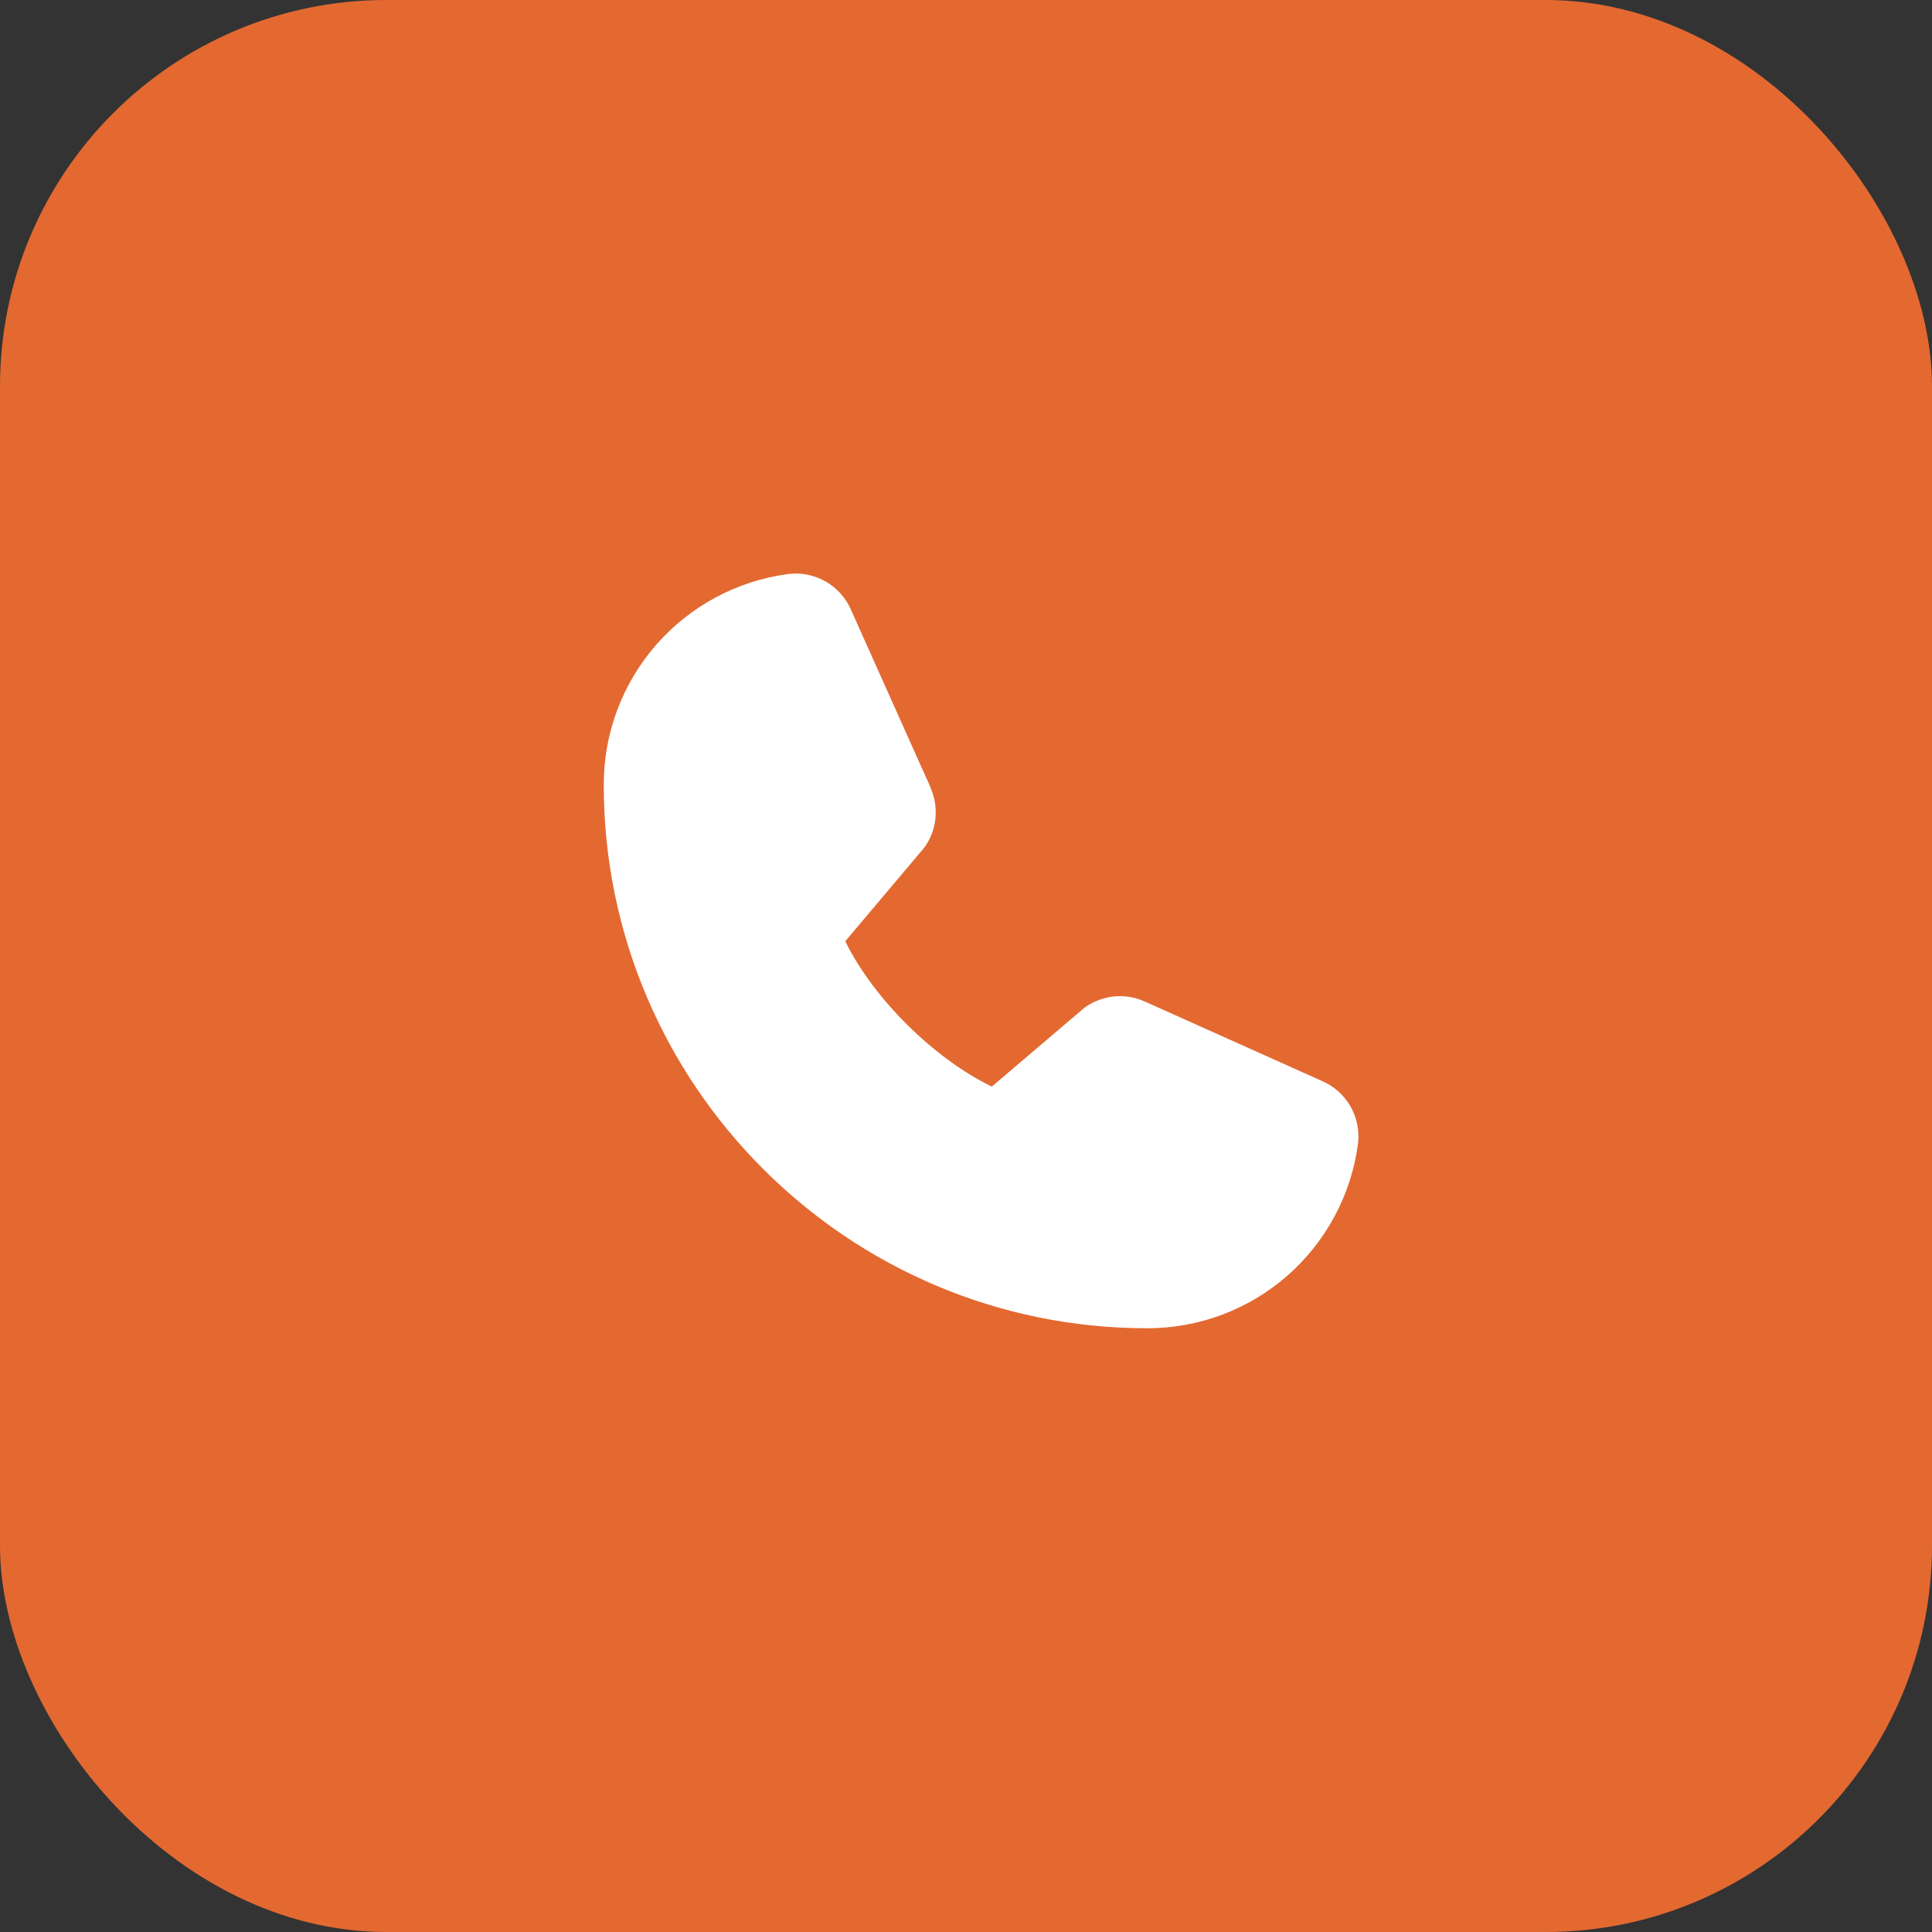
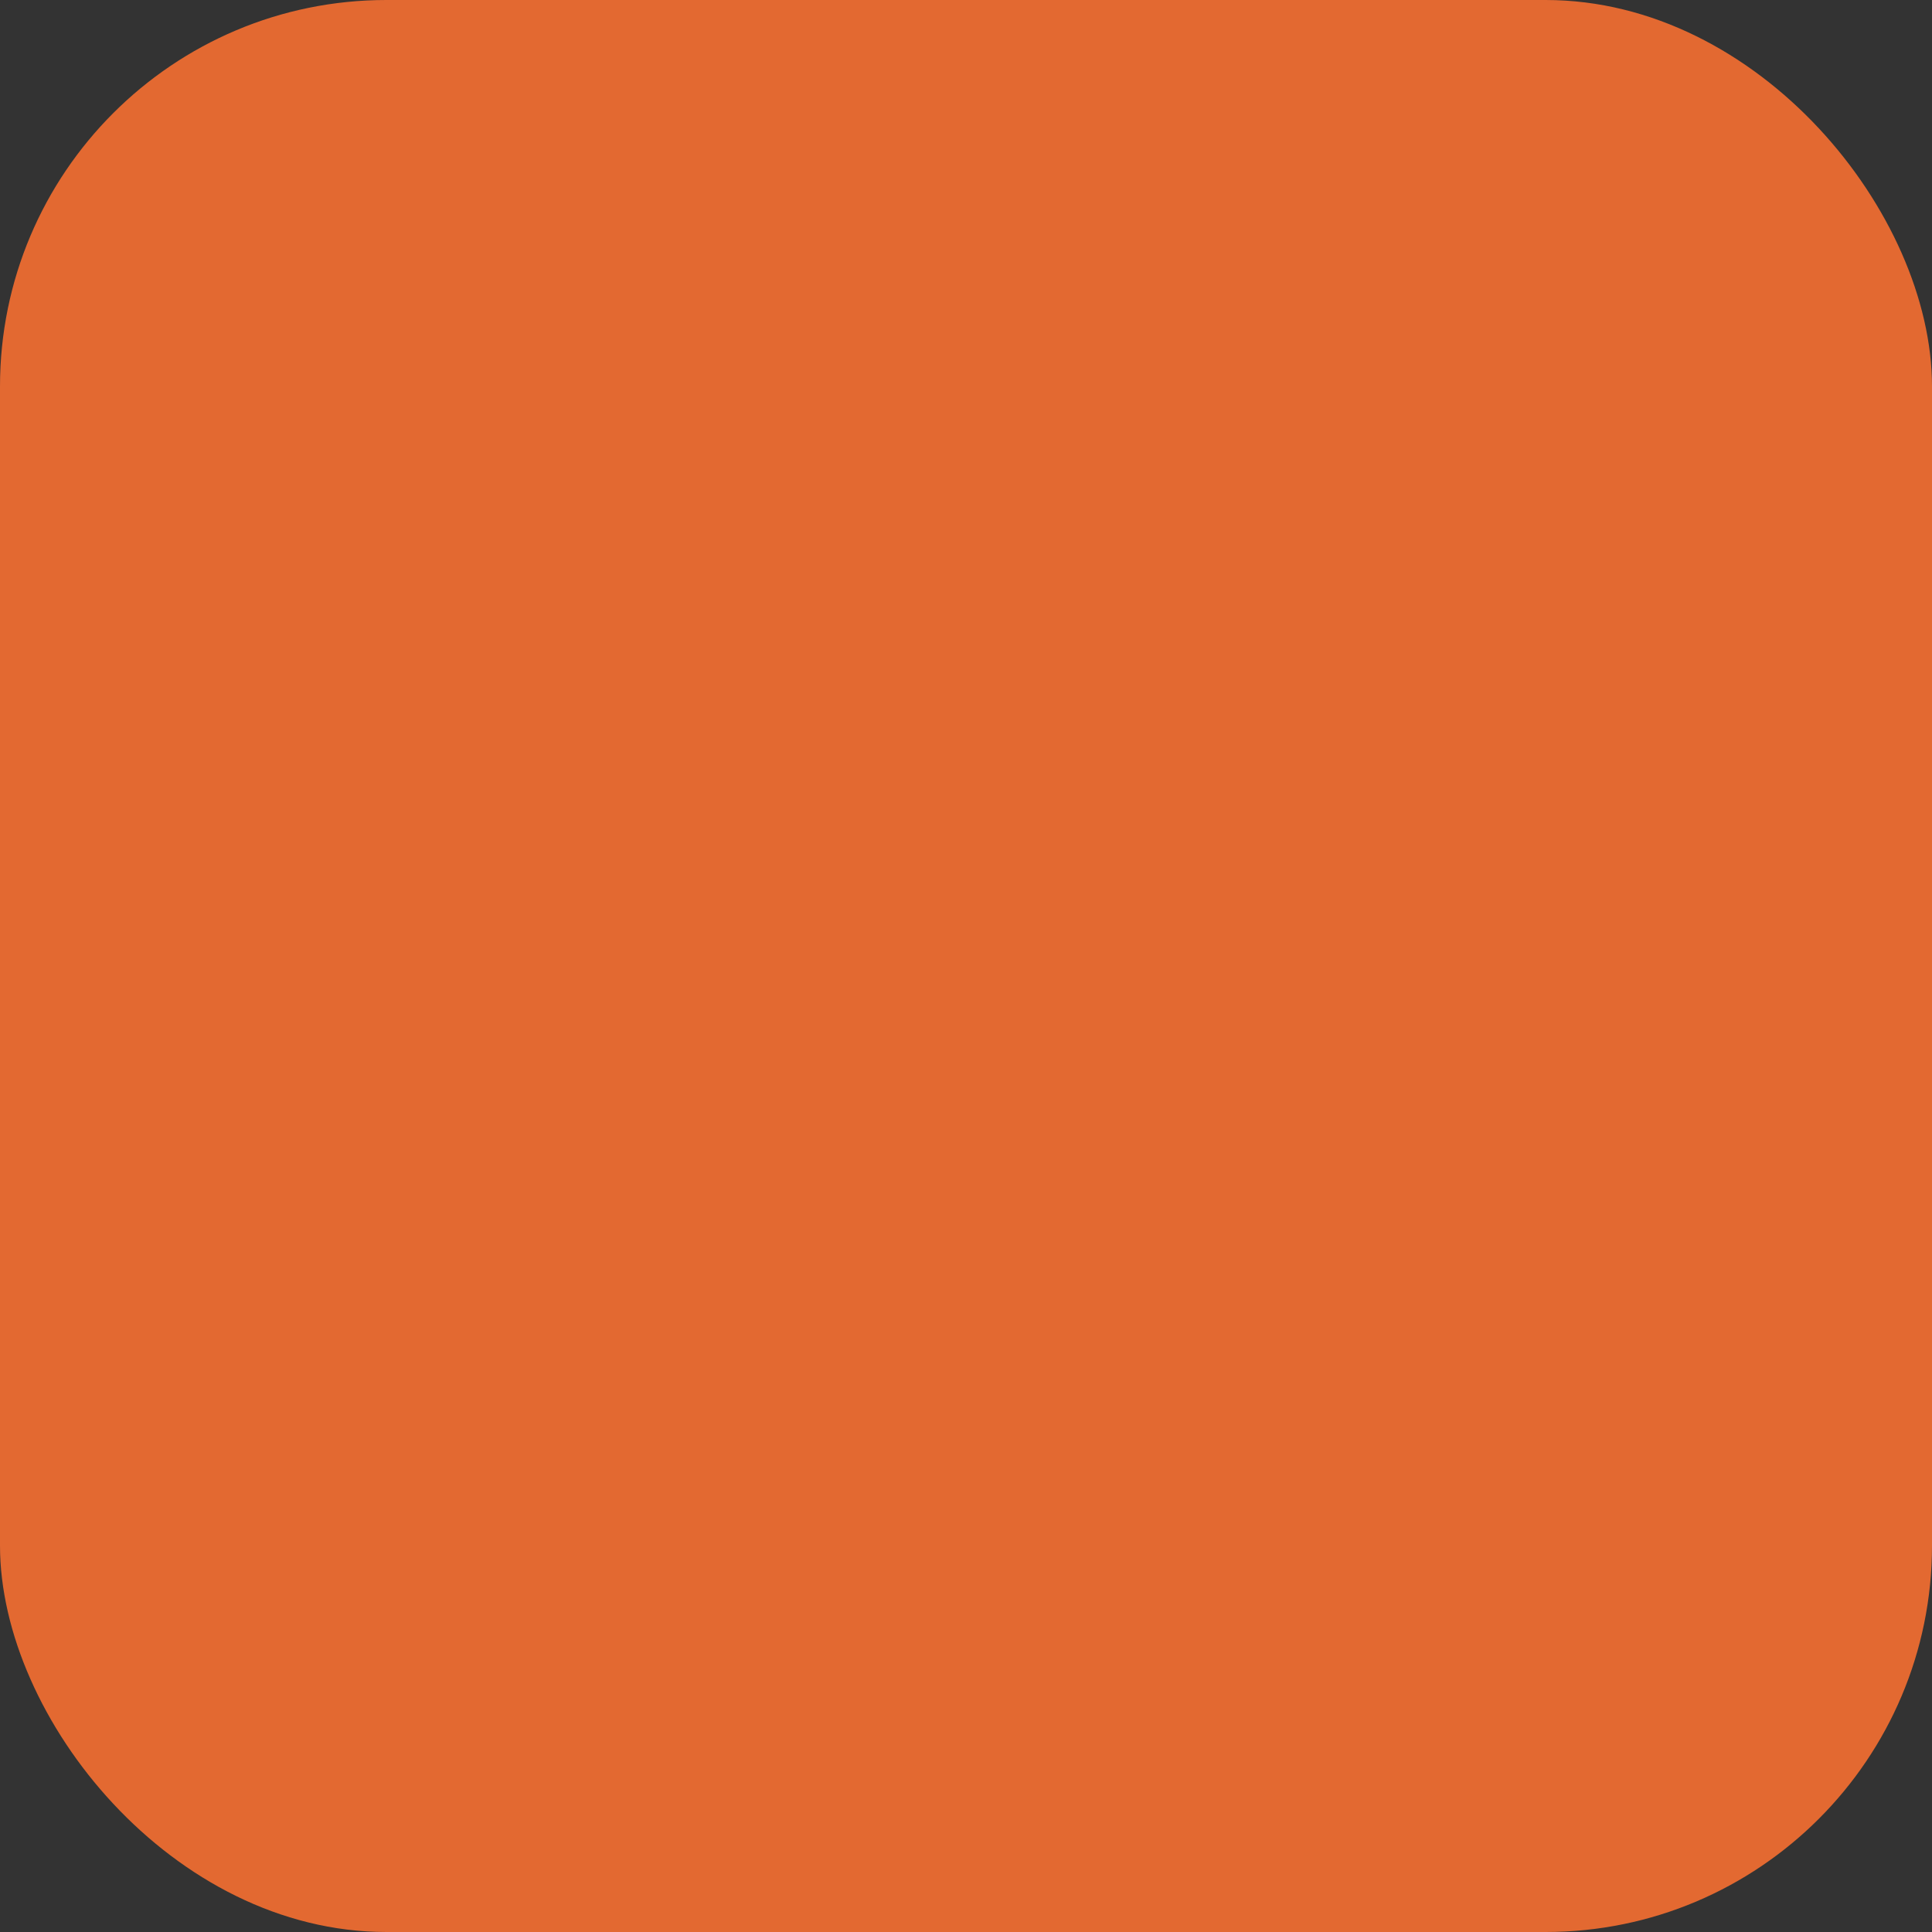
<svg xmlns="http://www.w3.org/2000/svg" width="40" height="40" viewBox="0 0 40 40" fill="none">
  <rect x="0" y="0" width="40" height="40" fill="#333333" stroke="none" />
  <rect width="40" height="40" rx="8" fill="#E36931" />
  <g clip-path="url(#clip0_1999_178)">
-     <path d="M28.116 23.678C27.976 24.737 27.456 25.708 26.653 26.412C25.85 27.115 24.818 27.502 23.75 27.5C17.547 27.5 12.5 22.453 12.5 16.25C12.498 15.182 12.885 14.15 13.588 13.347C14.292 12.543 15.263 12.024 16.322 11.884C16.59 11.851 16.861 11.906 17.095 12.04C17.329 12.174 17.513 12.38 17.62 12.628L19.27 16.312V16.321C19.352 16.51 19.386 16.717 19.369 16.923C19.352 17.129 19.284 17.327 19.171 17.5C19.157 17.521 19.142 17.541 19.127 17.56L17.5 19.488C18.085 20.677 19.329 21.91 20.534 22.497L22.435 20.879C22.454 20.863 22.473 20.848 22.494 20.835C22.667 20.72 22.866 20.649 23.073 20.63C23.279 20.611 23.488 20.644 23.679 20.726L23.689 20.73L27.369 22.38C27.617 22.486 27.824 22.671 27.959 22.905C28.093 23.139 28.148 23.41 28.116 23.678Z" fill="white" />
-   </g>
+     </g>
  <defs>
    <clipPath id="clip0_1999_178">
      <rect width="20" height="20" fill="white" transform="translate(10 10)" />
    </clipPath>
  </defs>
</svg>